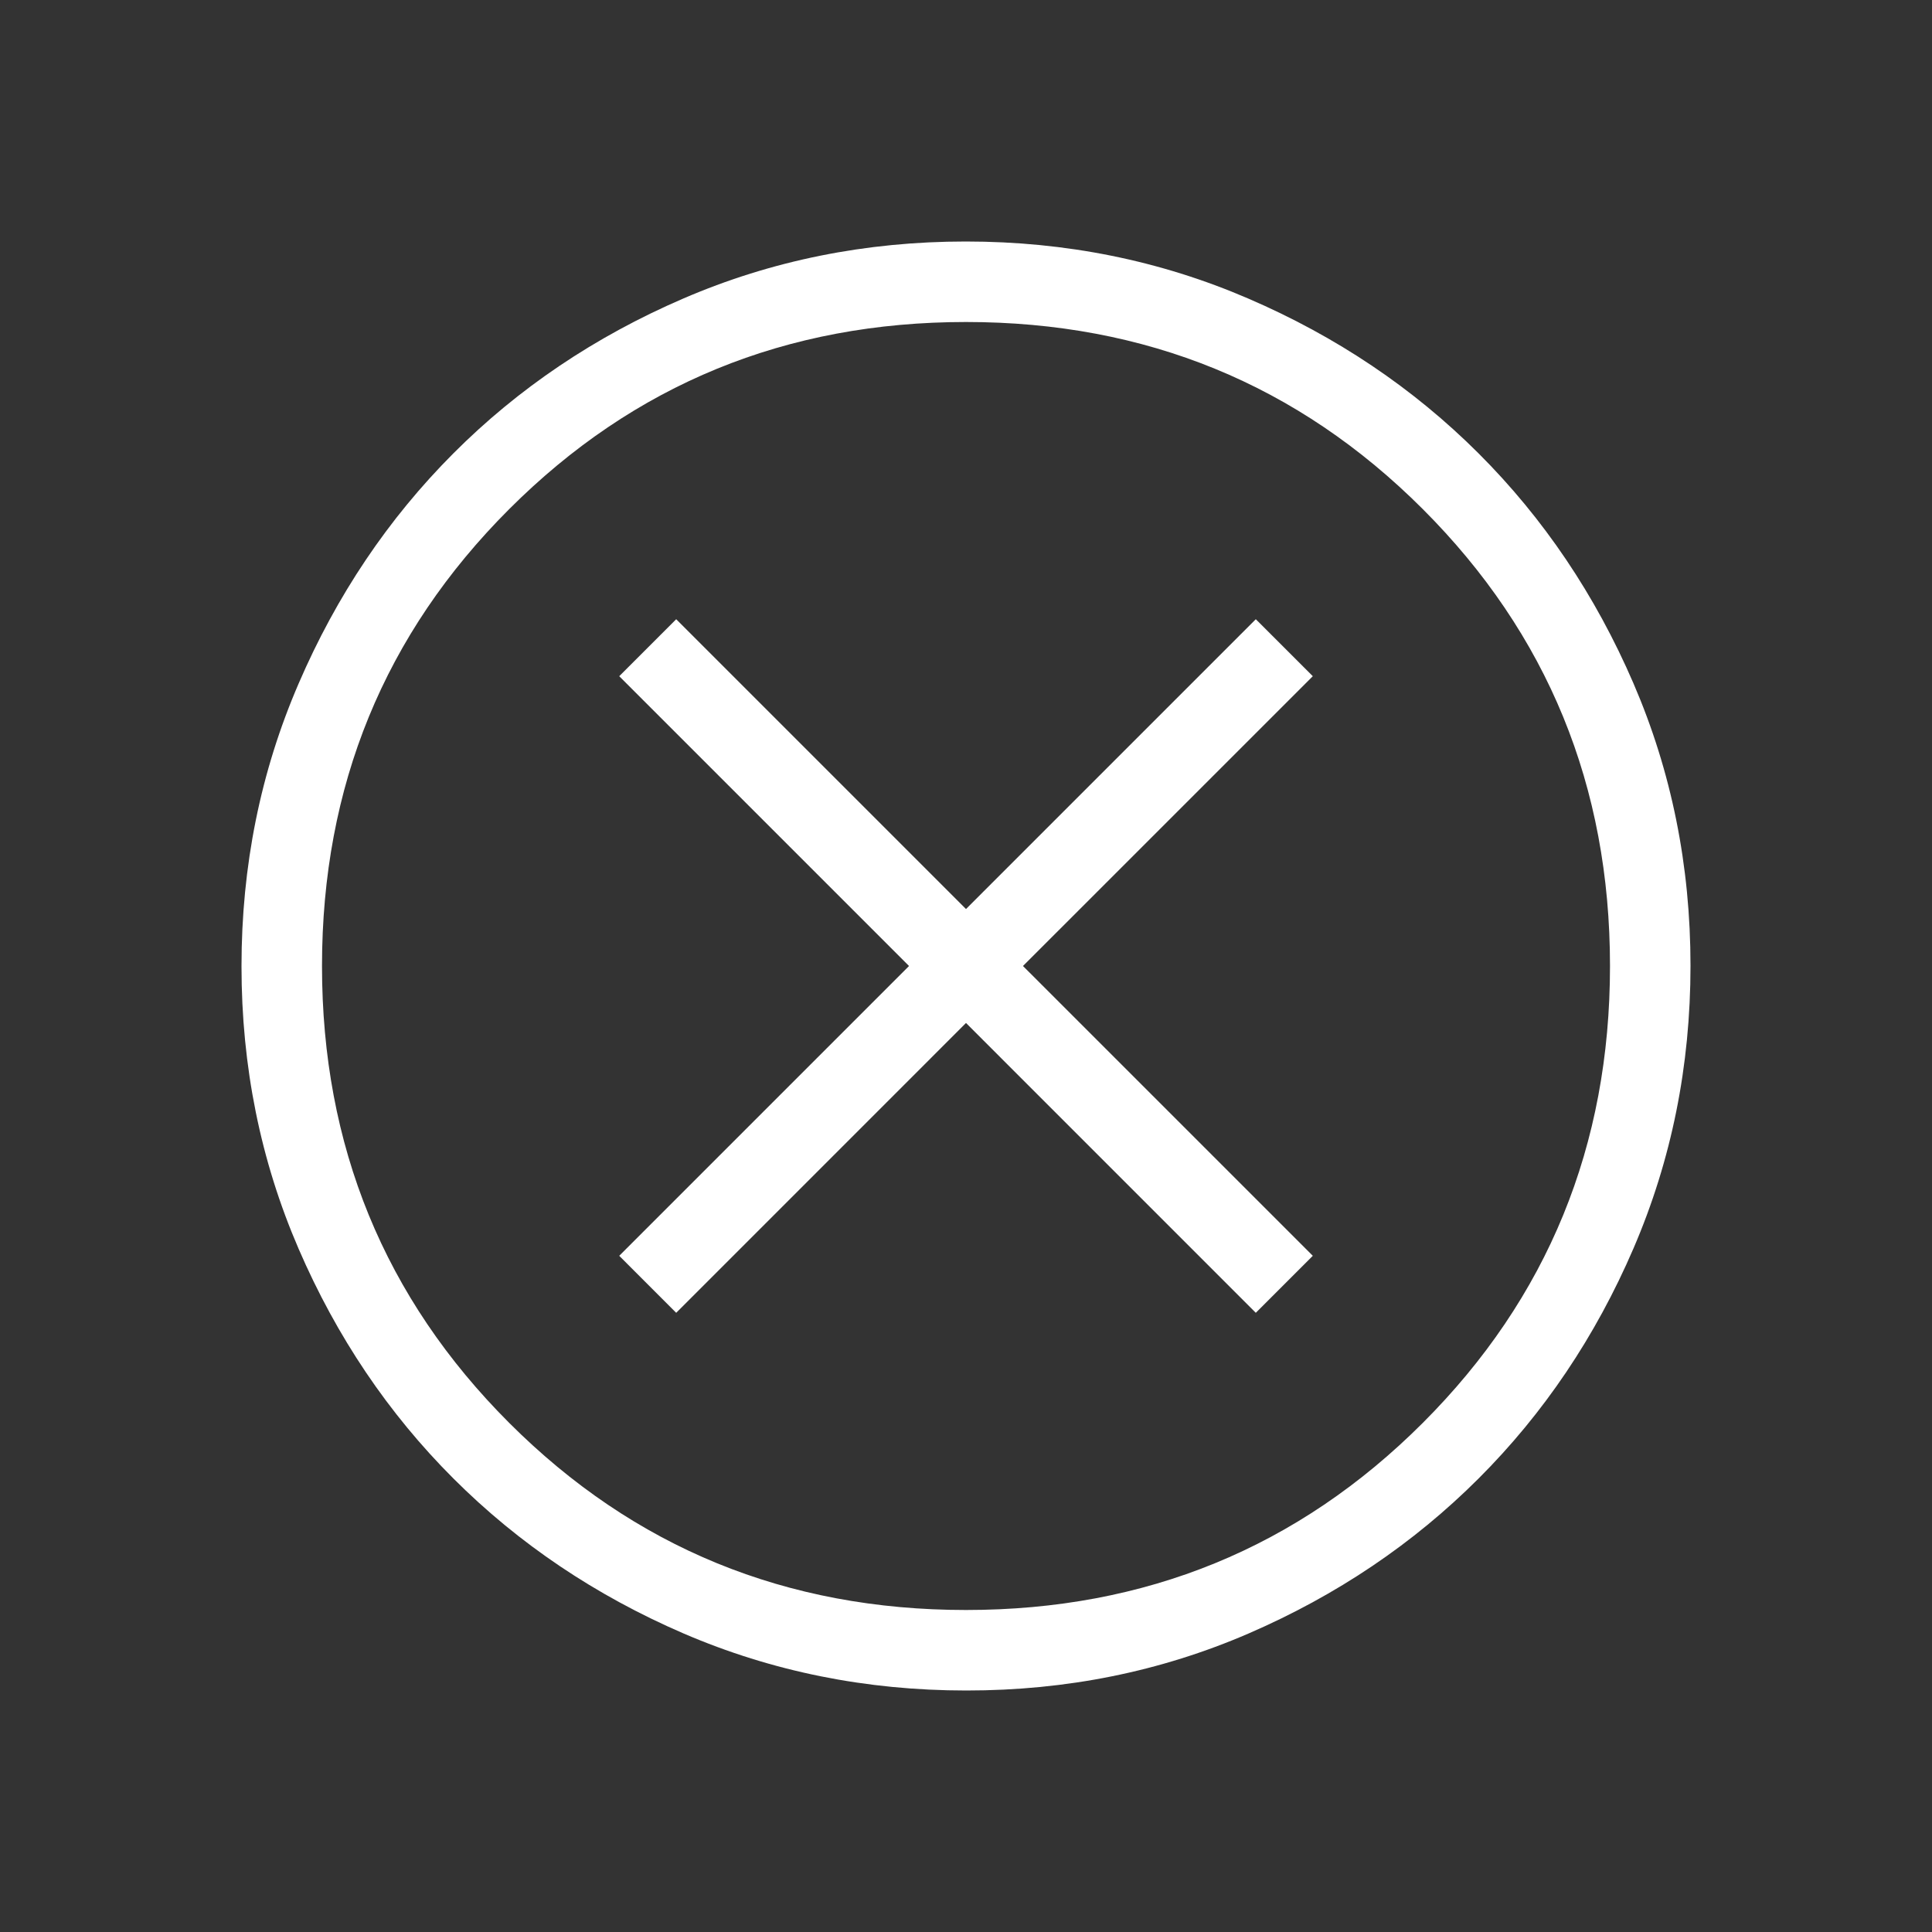
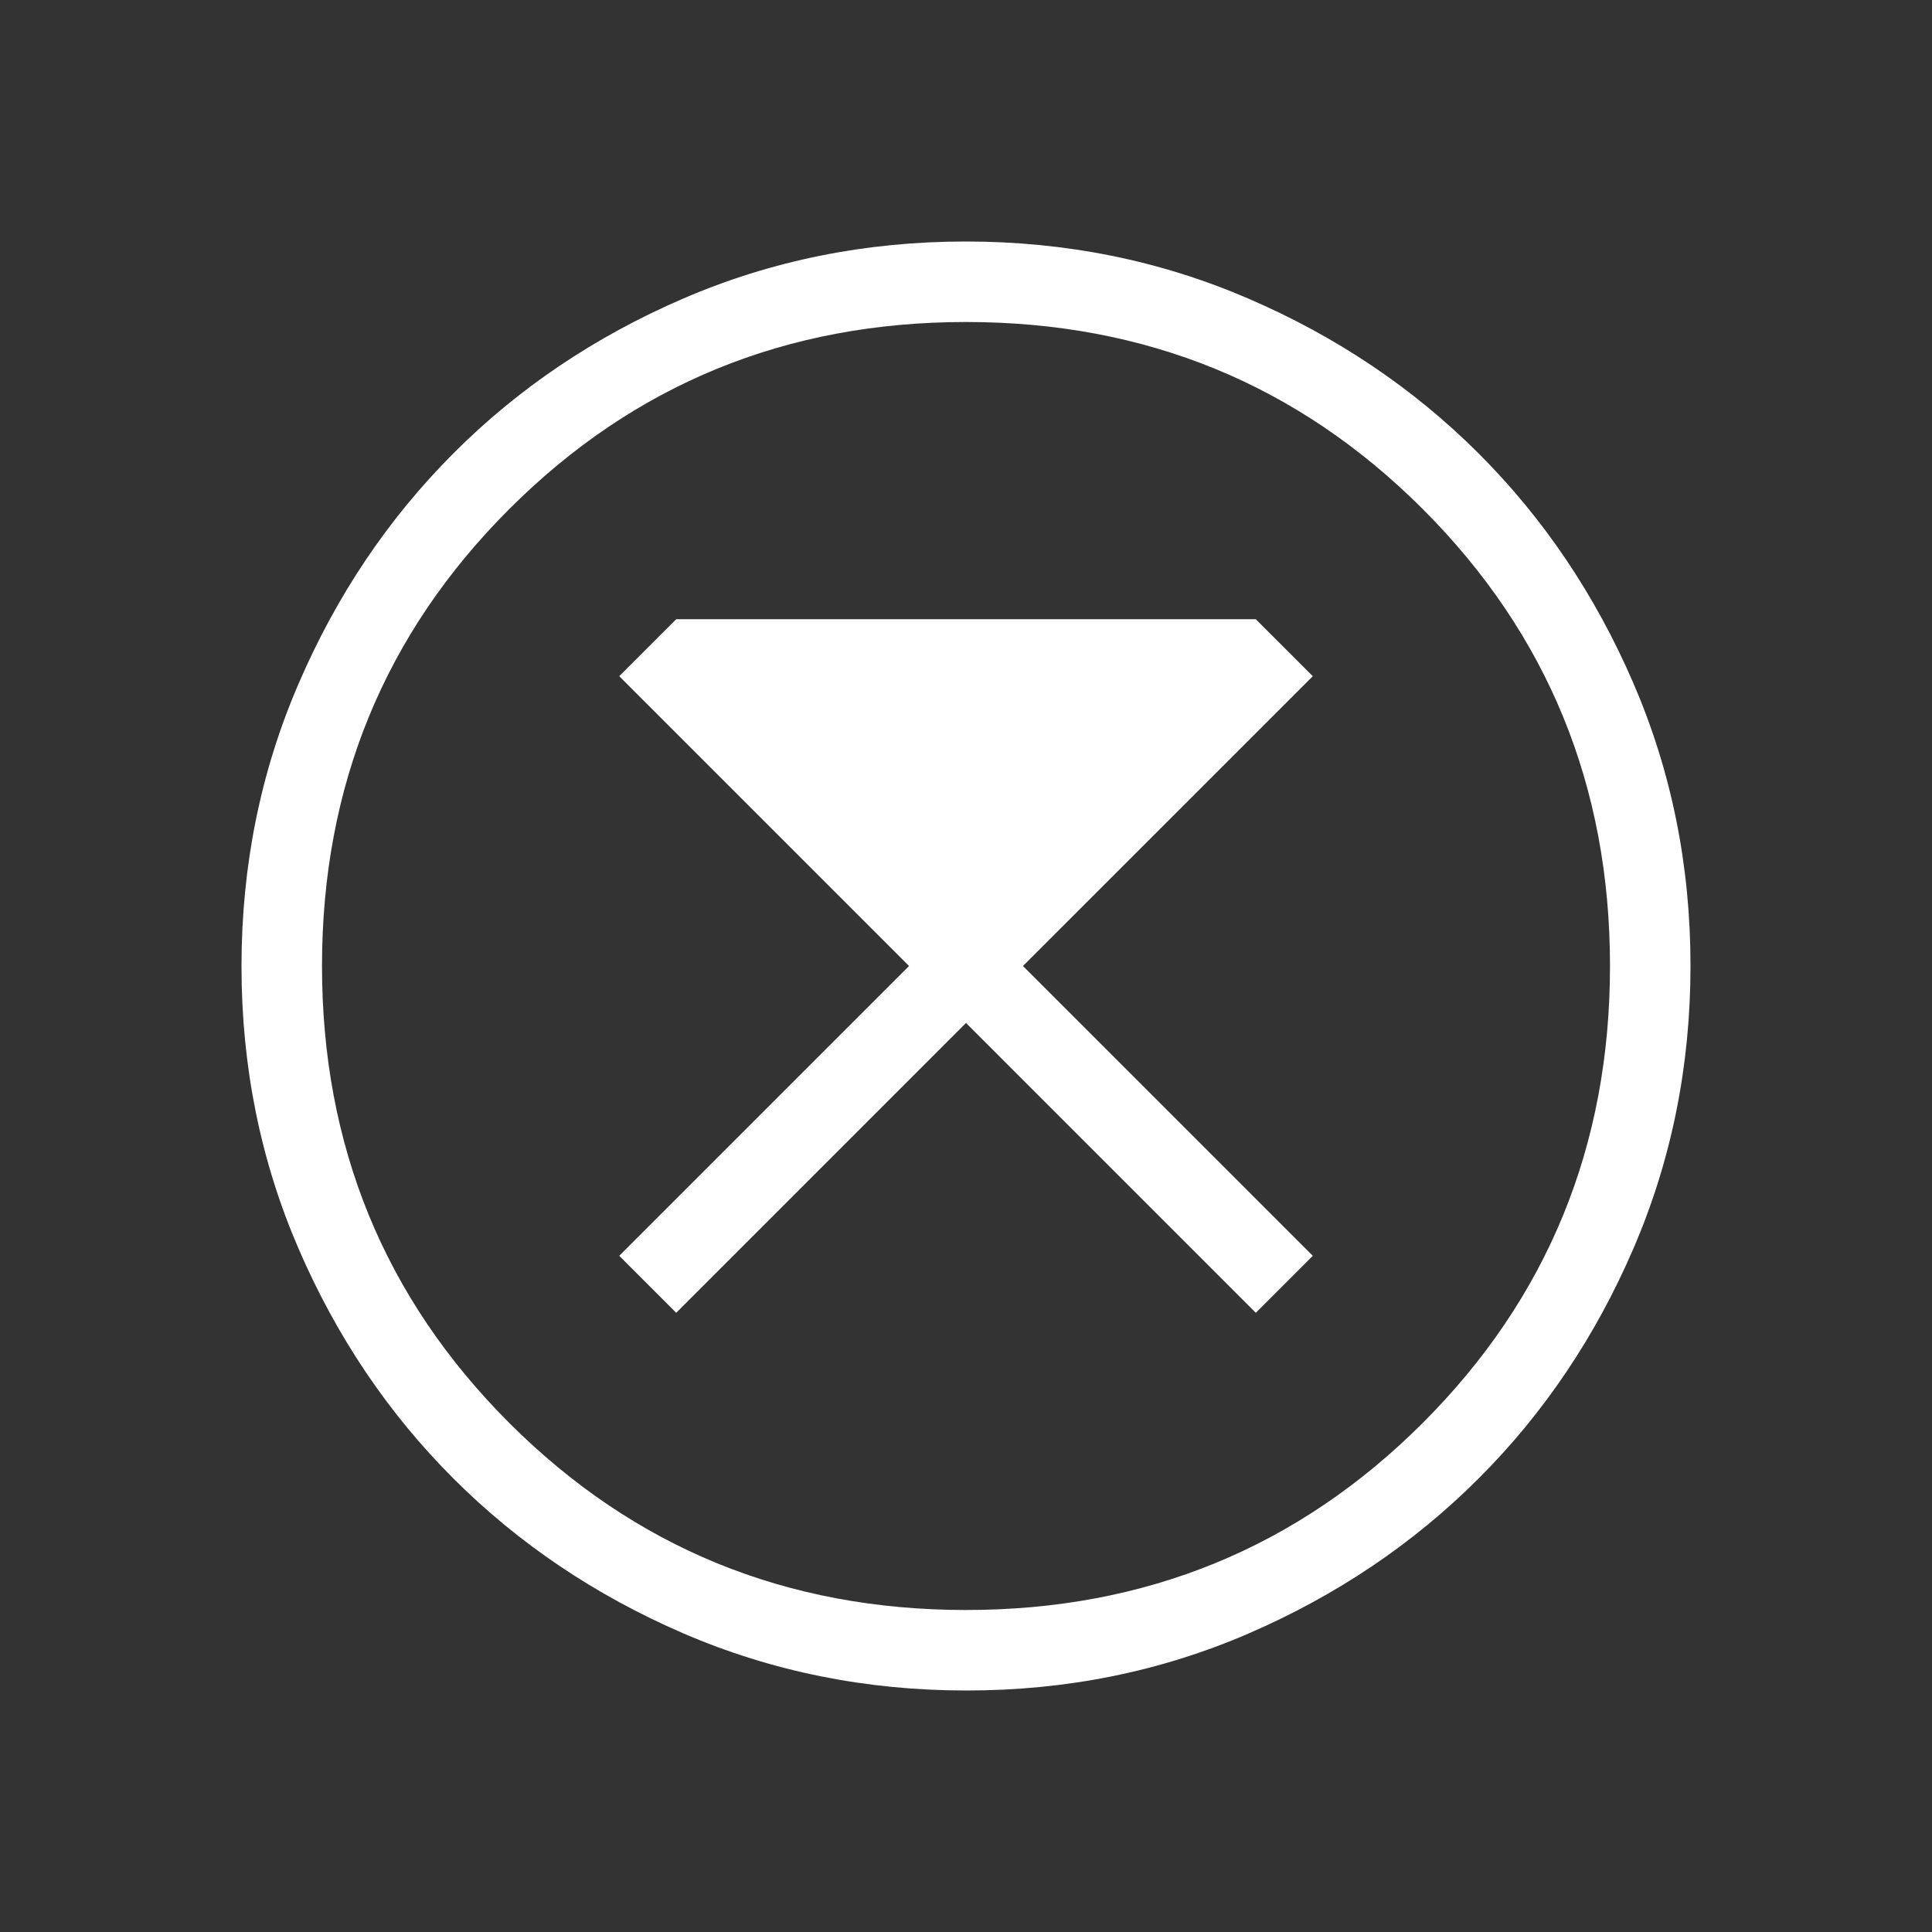
<svg xmlns="http://www.w3.org/2000/svg" width="63" height="63" viewBox="0 0 63 63" fill="none">
  <rect x="0" y="0" width="63" height="63" fill="#333333" stroke="none" />
-   <path d="M22.05 42.809L31.5 33.358L40.95 42.809L42.809 40.95L33.358 31.5L42.809 22.05L40.95 20.192L31.5 29.642L22.05 20.192L20.192 22.05L29.642 31.5L20.192 40.95L22.05 42.809ZM31.508 55.125C28.242 55.125 25.171 54.505 22.294 53.267C19.419 52.026 16.917 50.342 14.789 48.216C12.661 46.09 10.977 43.591 9.736 40.719C8.495 37.847 7.875 34.777 7.875 31.508C7.875 28.239 8.495 25.168 9.736 22.294C10.975 19.419 12.656 16.917 14.779 14.789C16.901 12.661 19.401 10.977 22.278 9.736C25.155 8.495 28.227 7.875 31.492 7.875C34.758 7.875 37.829 8.495 40.706 9.736C43.581 10.975 46.083 12.657 48.211 14.781C50.339 16.906 52.023 19.406 53.264 22.281C54.505 25.156 55.125 28.227 55.125 31.492C55.125 34.758 54.505 37.829 53.267 40.706C52.028 43.583 50.344 46.084 48.216 48.211C46.088 50.337 43.589 52.021 40.719 53.264C37.849 54.506 34.779 55.127 31.508 55.125ZM31.5 52.5C37.362 52.5 42.328 50.466 46.397 46.397C50.466 42.328 52.5 37.362 52.5 31.5C52.5 25.637 50.466 20.672 46.397 16.603C42.328 12.534 37.362 10.5 31.5 10.5C25.637 10.5 20.672 12.534 16.603 16.603C12.534 20.672 10.5 25.637 10.5 31.5C10.5 37.362 12.534 42.328 16.603 46.397C20.672 50.466 25.637 52.5 31.5 52.5Z" fill="white" />
+   <path d="M22.05 42.809L31.5 33.358L40.95 42.809L42.809 40.95L33.358 31.5L42.809 22.05L40.95 20.192L22.05 20.192L20.192 22.05L29.642 31.5L20.192 40.95L22.05 42.809ZM31.508 55.125C28.242 55.125 25.171 54.505 22.294 53.267C19.419 52.026 16.917 50.342 14.789 48.216C12.661 46.09 10.977 43.591 9.736 40.719C8.495 37.847 7.875 34.777 7.875 31.508C7.875 28.239 8.495 25.168 9.736 22.294C10.975 19.419 12.656 16.917 14.779 14.789C16.901 12.661 19.401 10.977 22.278 9.736C25.155 8.495 28.227 7.875 31.492 7.875C34.758 7.875 37.829 8.495 40.706 9.736C43.581 10.975 46.083 12.657 48.211 14.781C50.339 16.906 52.023 19.406 53.264 22.281C54.505 25.156 55.125 28.227 55.125 31.492C55.125 34.758 54.505 37.829 53.267 40.706C52.028 43.583 50.344 46.084 48.216 48.211C46.088 50.337 43.589 52.021 40.719 53.264C37.849 54.506 34.779 55.127 31.508 55.125ZM31.5 52.5C37.362 52.5 42.328 50.466 46.397 46.397C50.466 42.328 52.5 37.362 52.5 31.5C52.5 25.637 50.466 20.672 46.397 16.603C42.328 12.534 37.362 10.5 31.5 10.5C25.637 10.5 20.672 12.534 16.603 16.603C12.534 20.672 10.5 25.637 10.5 31.5C10.5 37.362 12.534 42.328 16.603 46.397C20.672 50.466 25.637 52.5 31.5 52.5Z" fill="white" />
</svg>